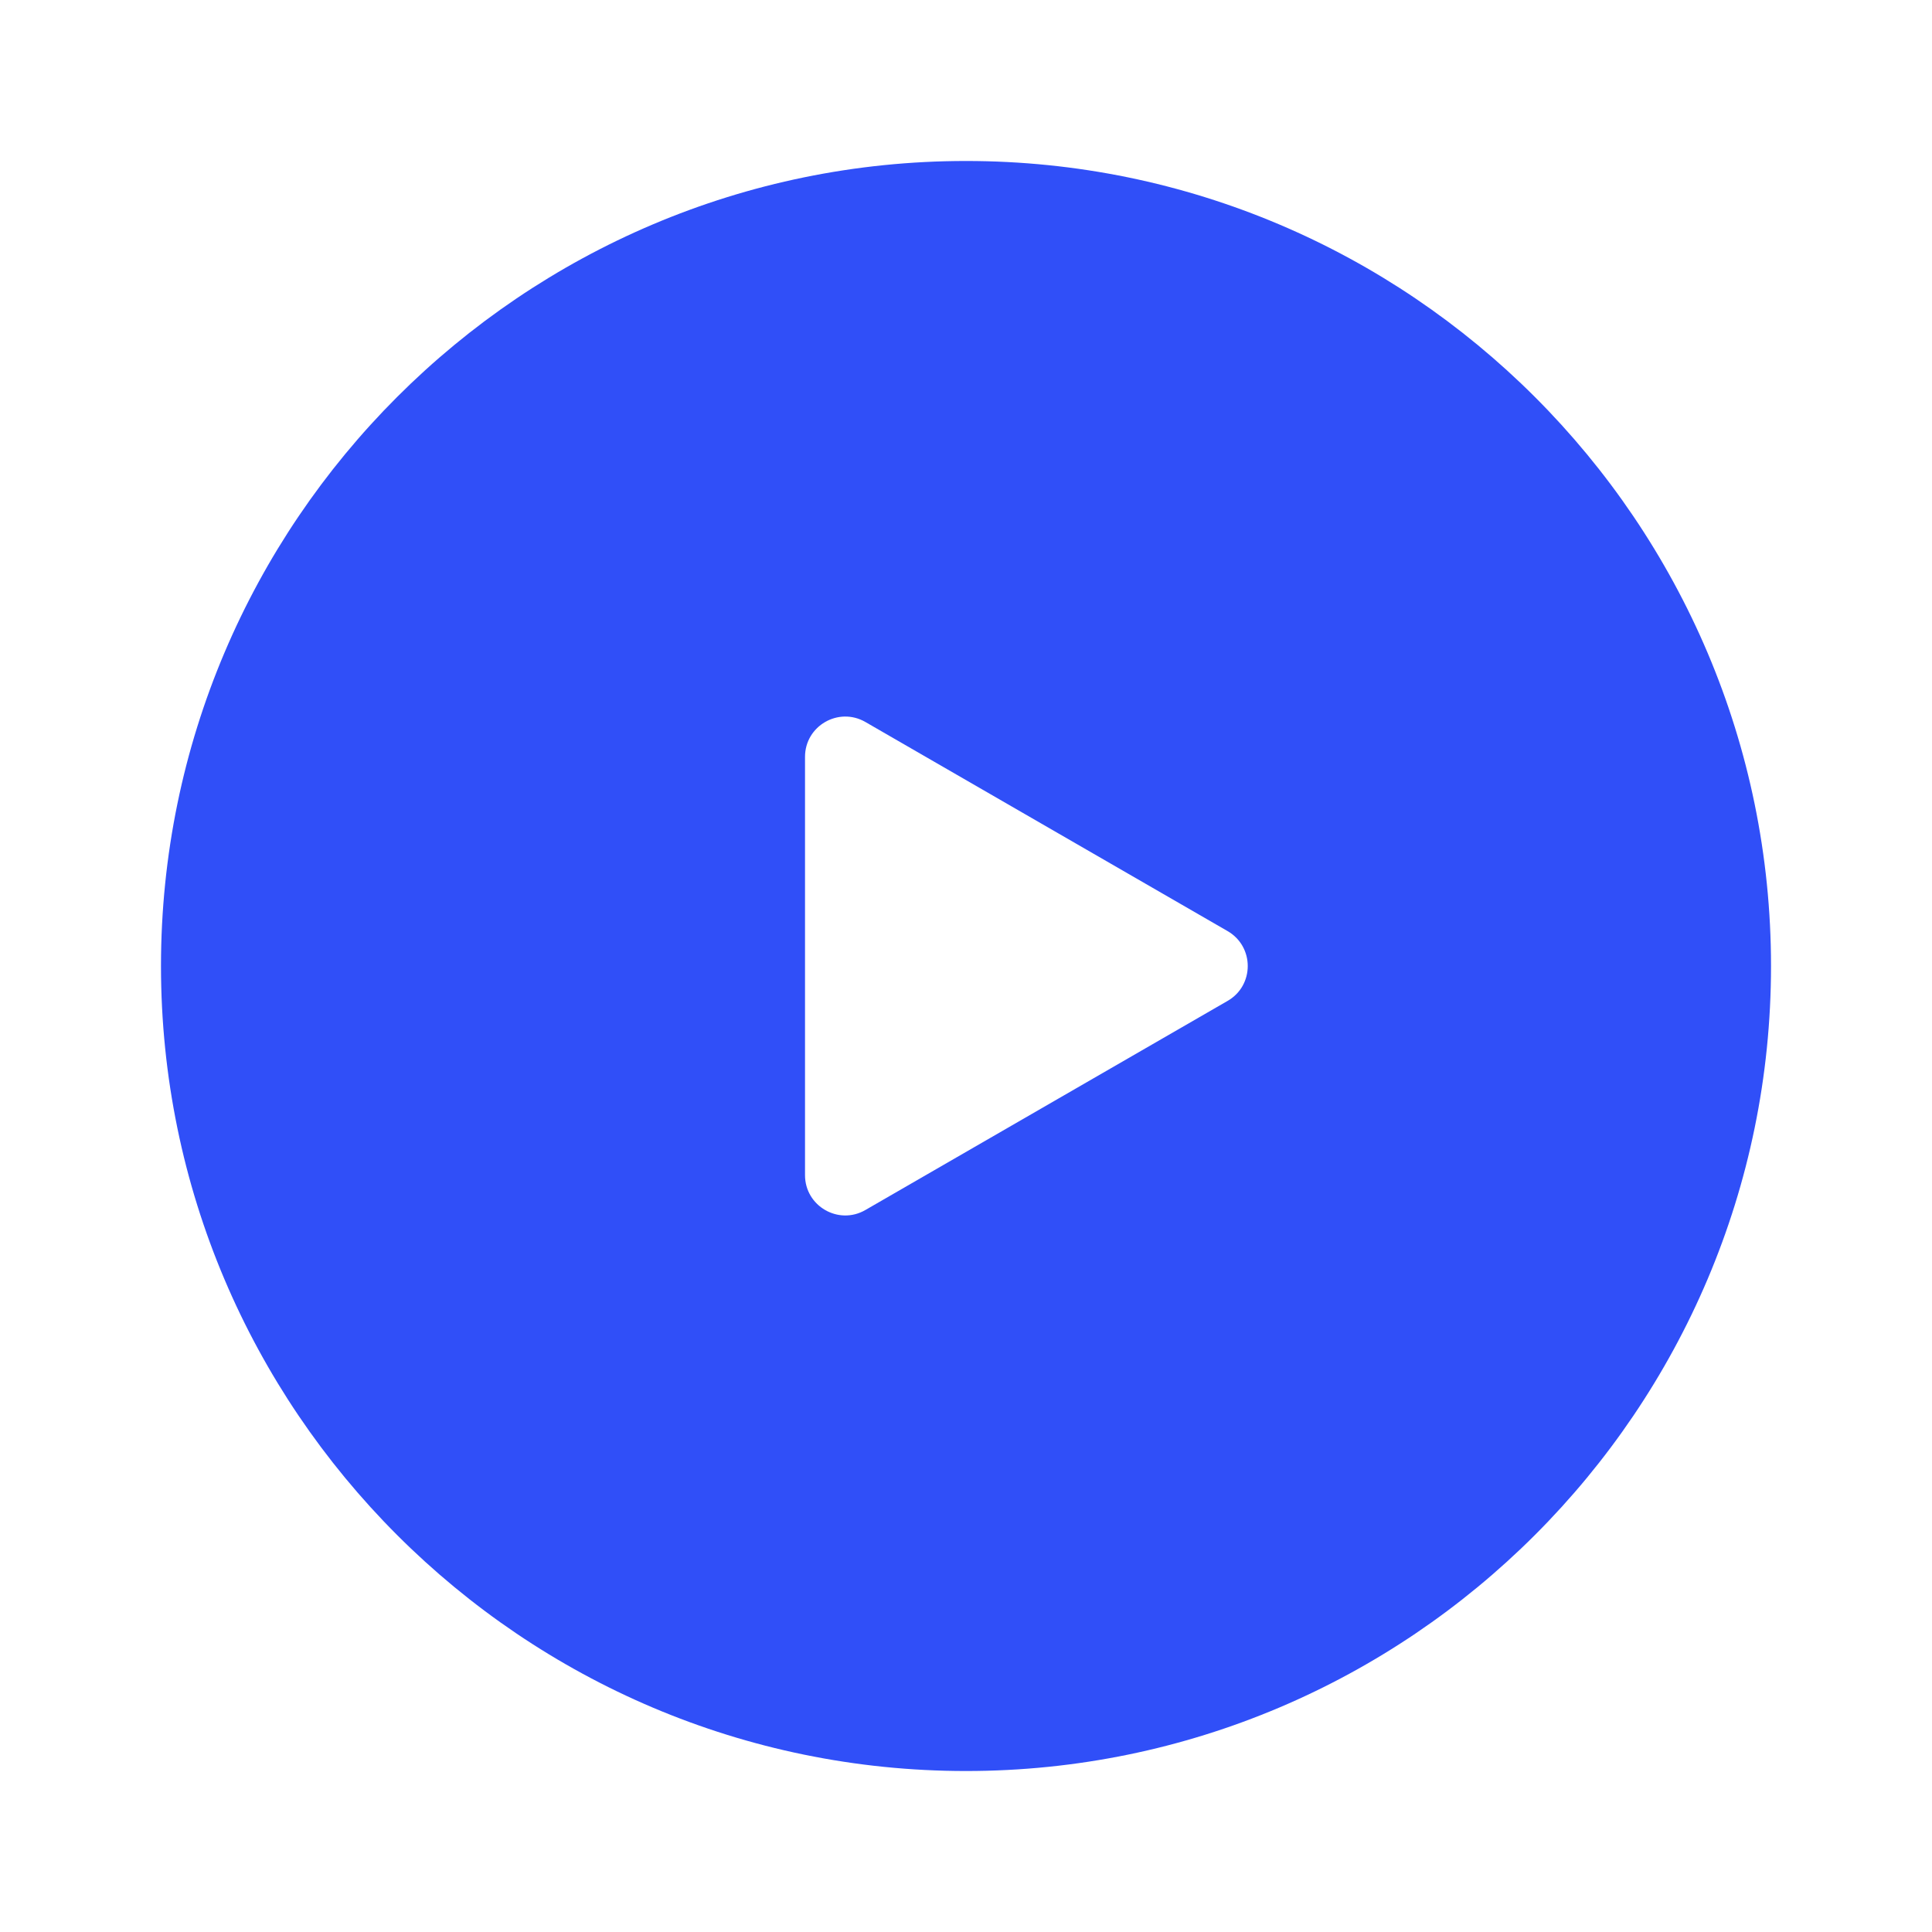
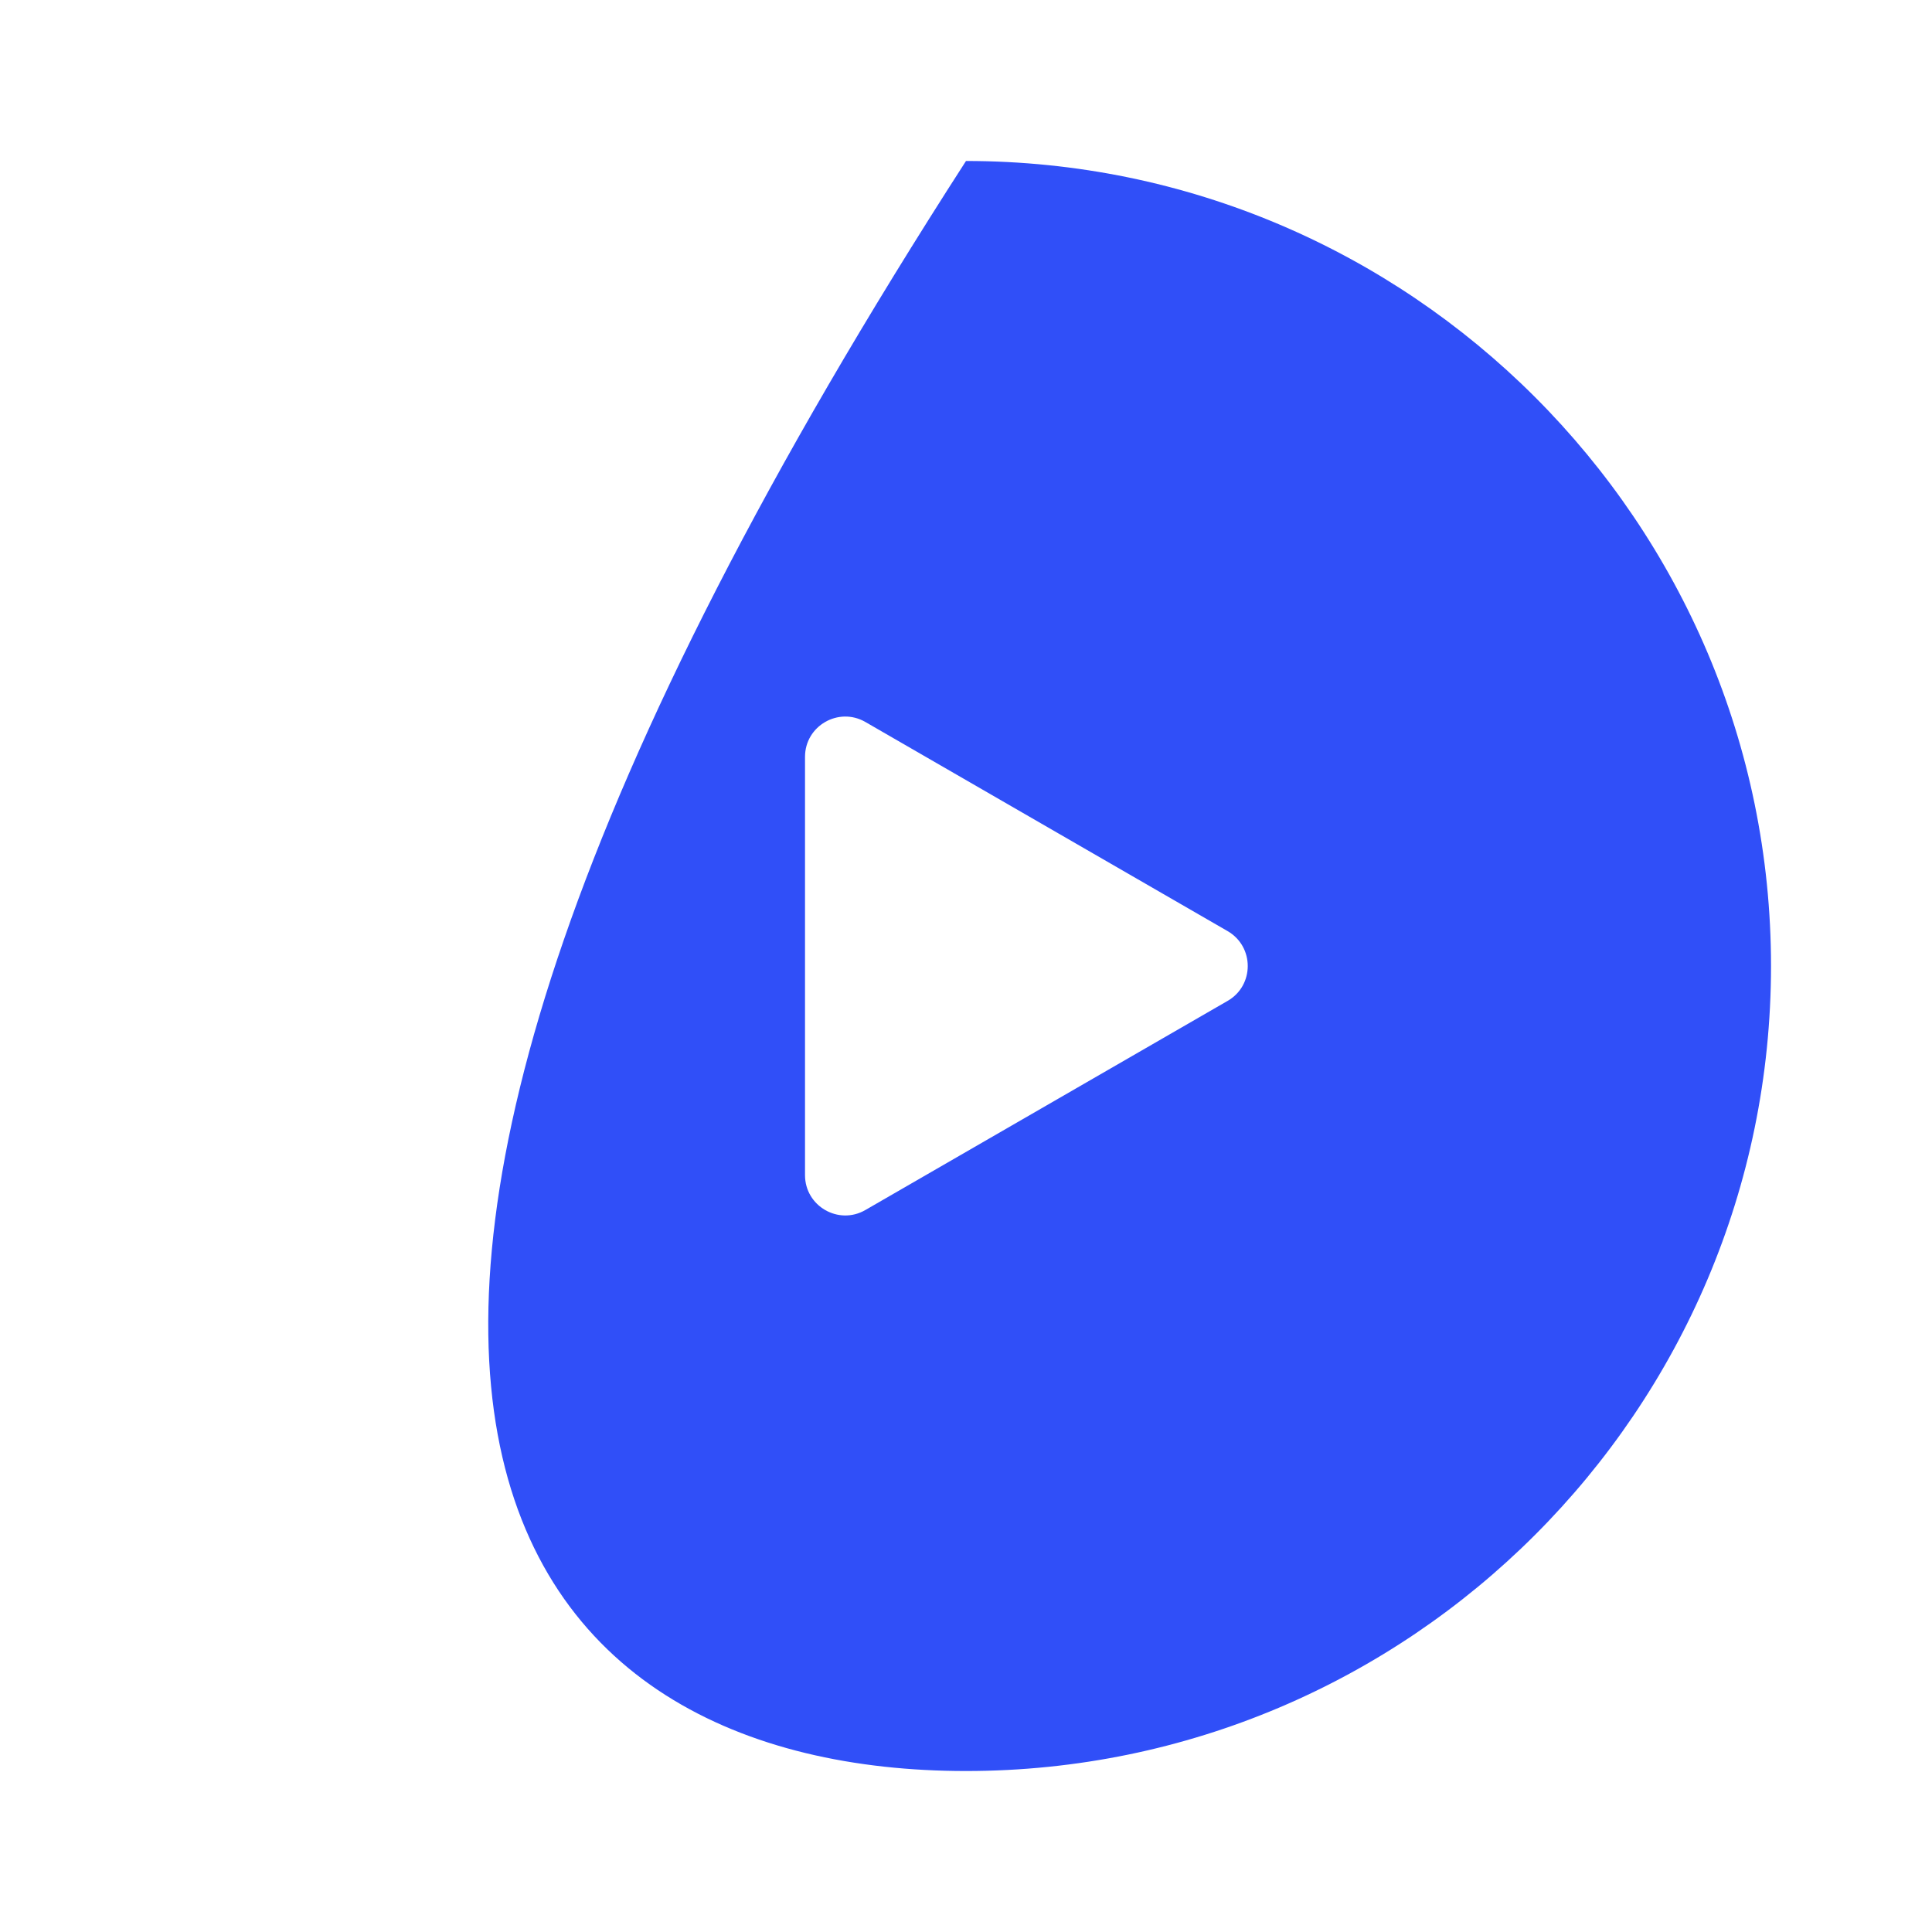
<svg xmlns="http://www.w3.org/2000/svg" width="40" height="40" viewBox="0 0 40 40" fill="none">
-   <path d="M20 3.333C10.81 3.333 3.333 10.81 3.333 20C3.333 29.19 10.81 36.667 20 36.667C29.19 36.667 36.667 29.19 36.667 20C36.667 10.81 29.19 3.333 20 3.333ZM25.417 20.722L17.917 25.052C17.362 25.373 16.667 24.972 16.667 24.33V15.67C16.667 15.028 17.362 14.628 17.917 14.948L25.417 19.278C25.972 19.6 25.972 20.402 25.417 20.722Z" fill="#304FF8" />
+   <path d="M20 3.333C3.333 29.19 10.81 36.667 20 36.667C29.19 36.667 36.667 29.19 36.667 20C36.667 10.81 29.19 3.333 20 3.333ZM25.417 20.722L17.917 25.052C17.362 25.373 16.667 24.972 16.667 24.33V15.67C16.667 15.028 17.362 14.628 17.917 14.948L25.417 19.278C25.972 19.6 25.972 20.402 25.417 20.722Z" fill="#304FF8" />
</svg>